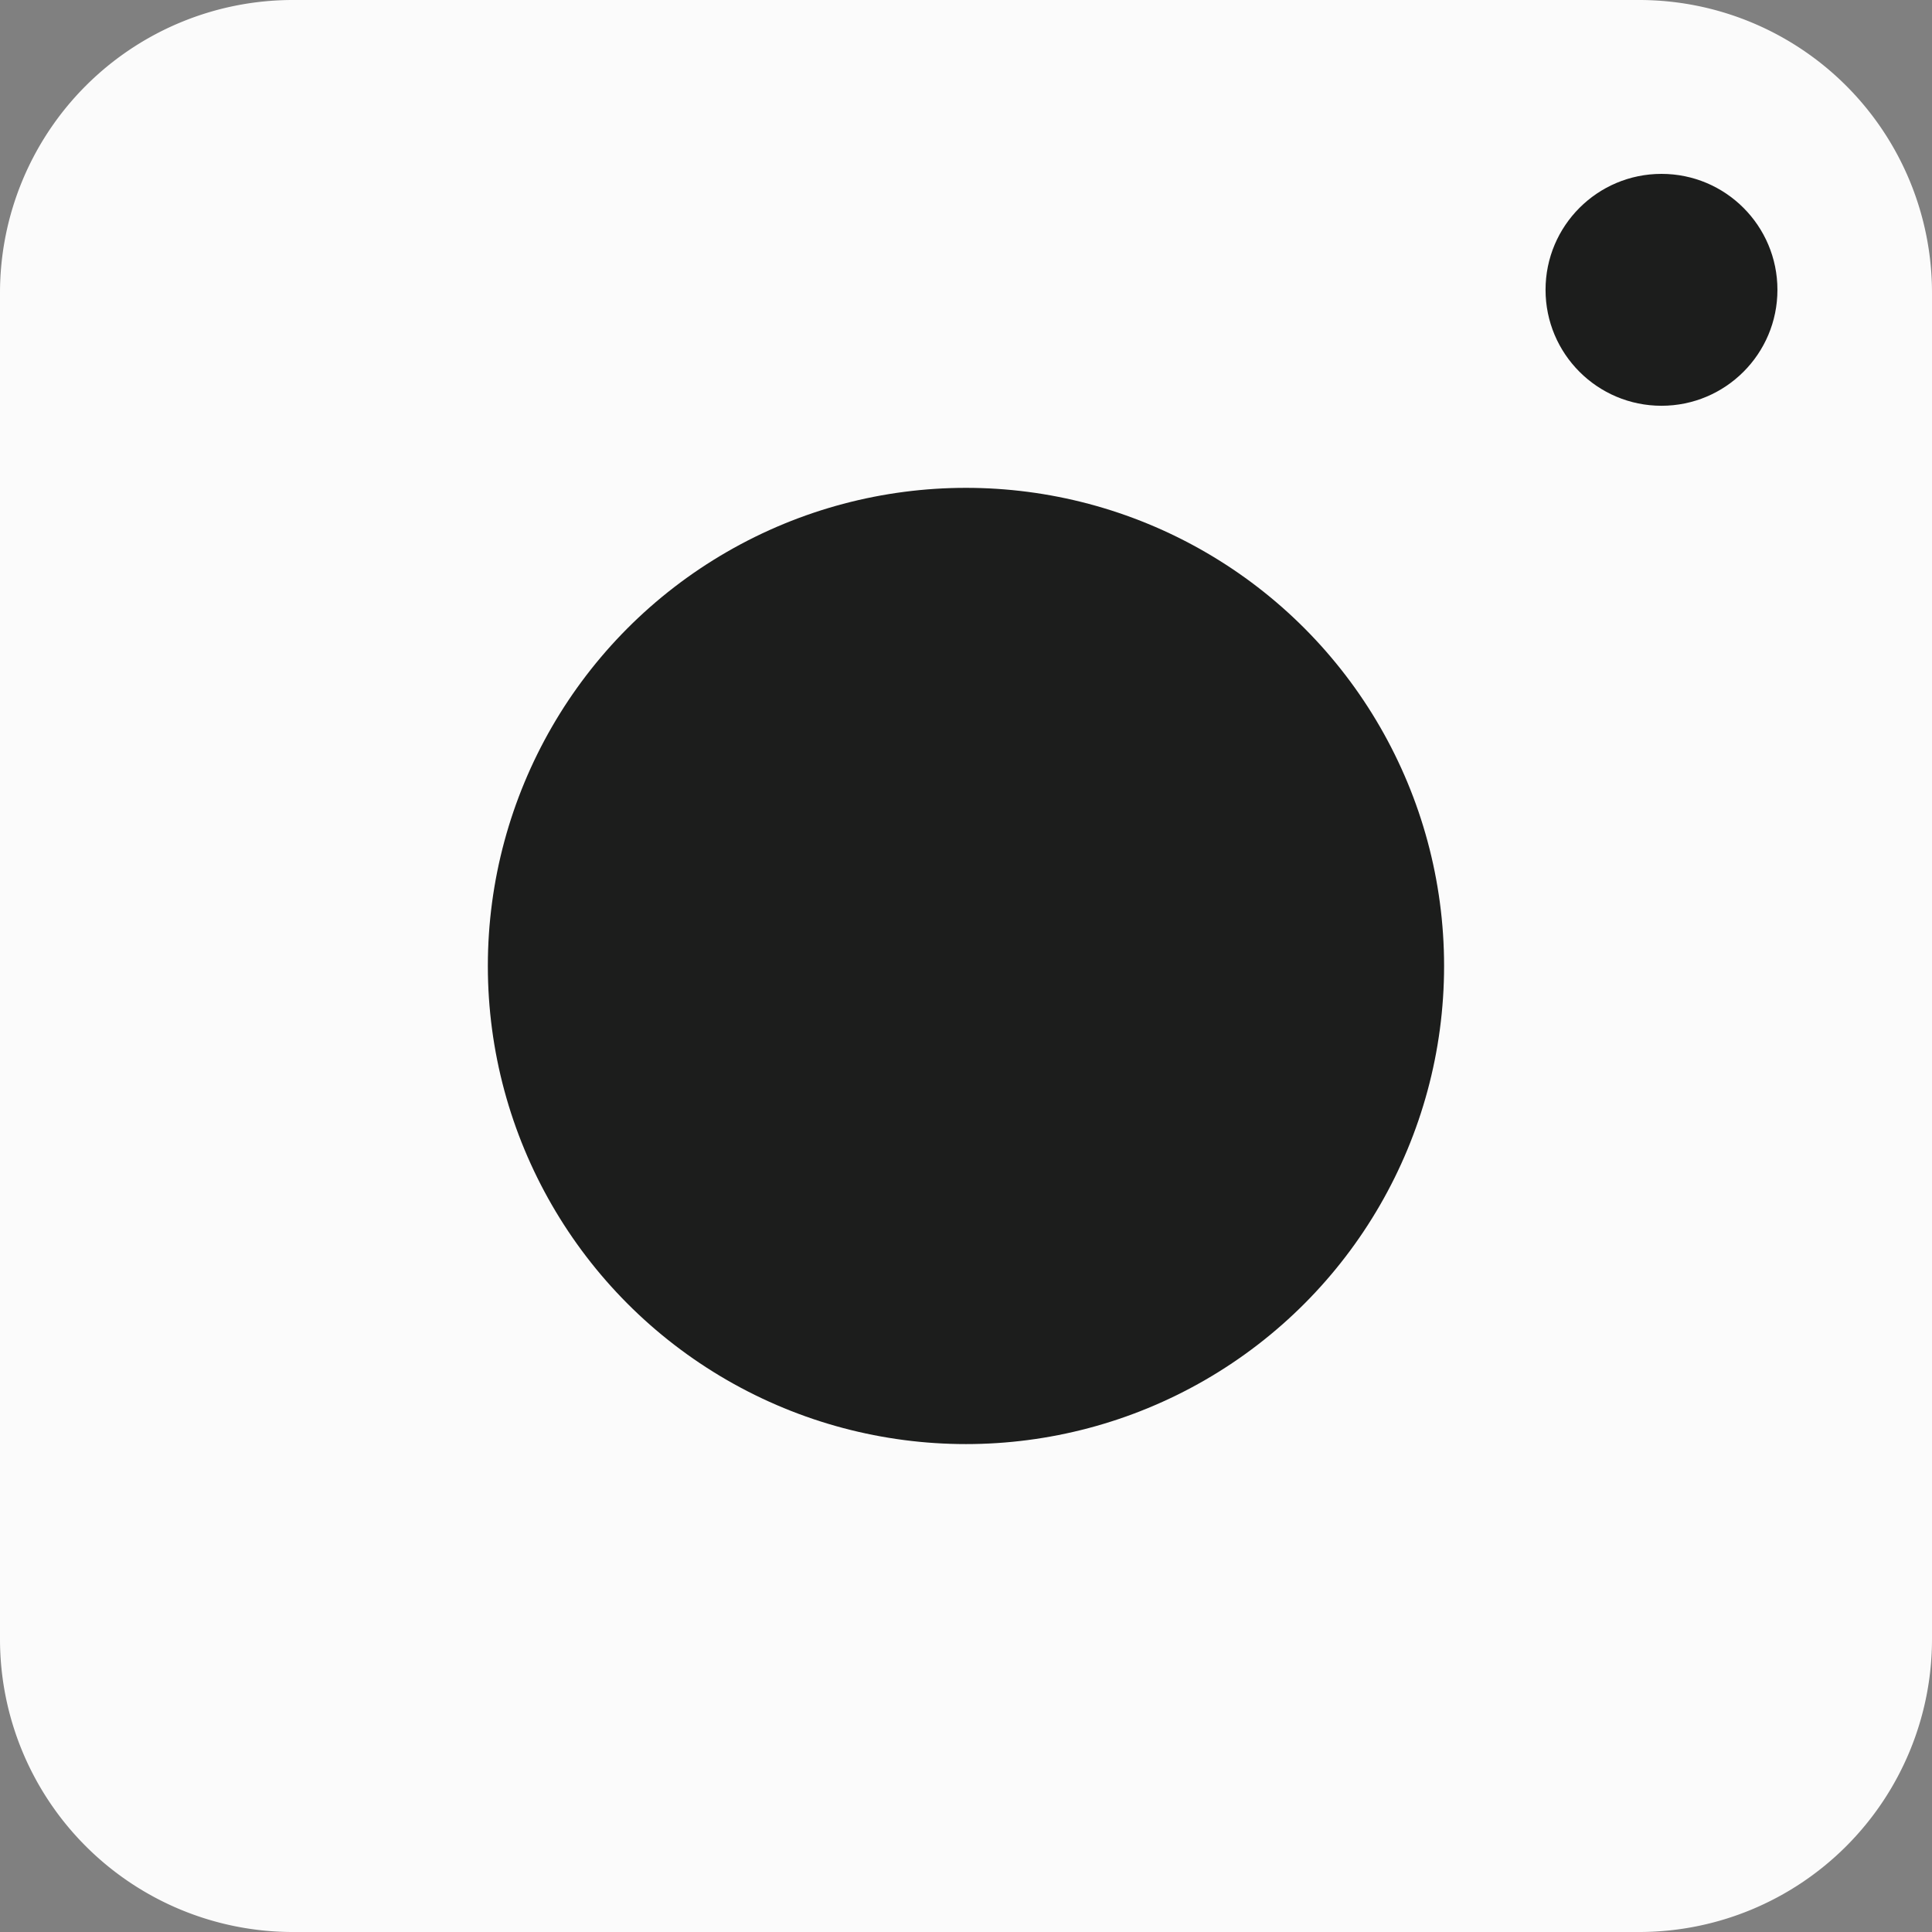
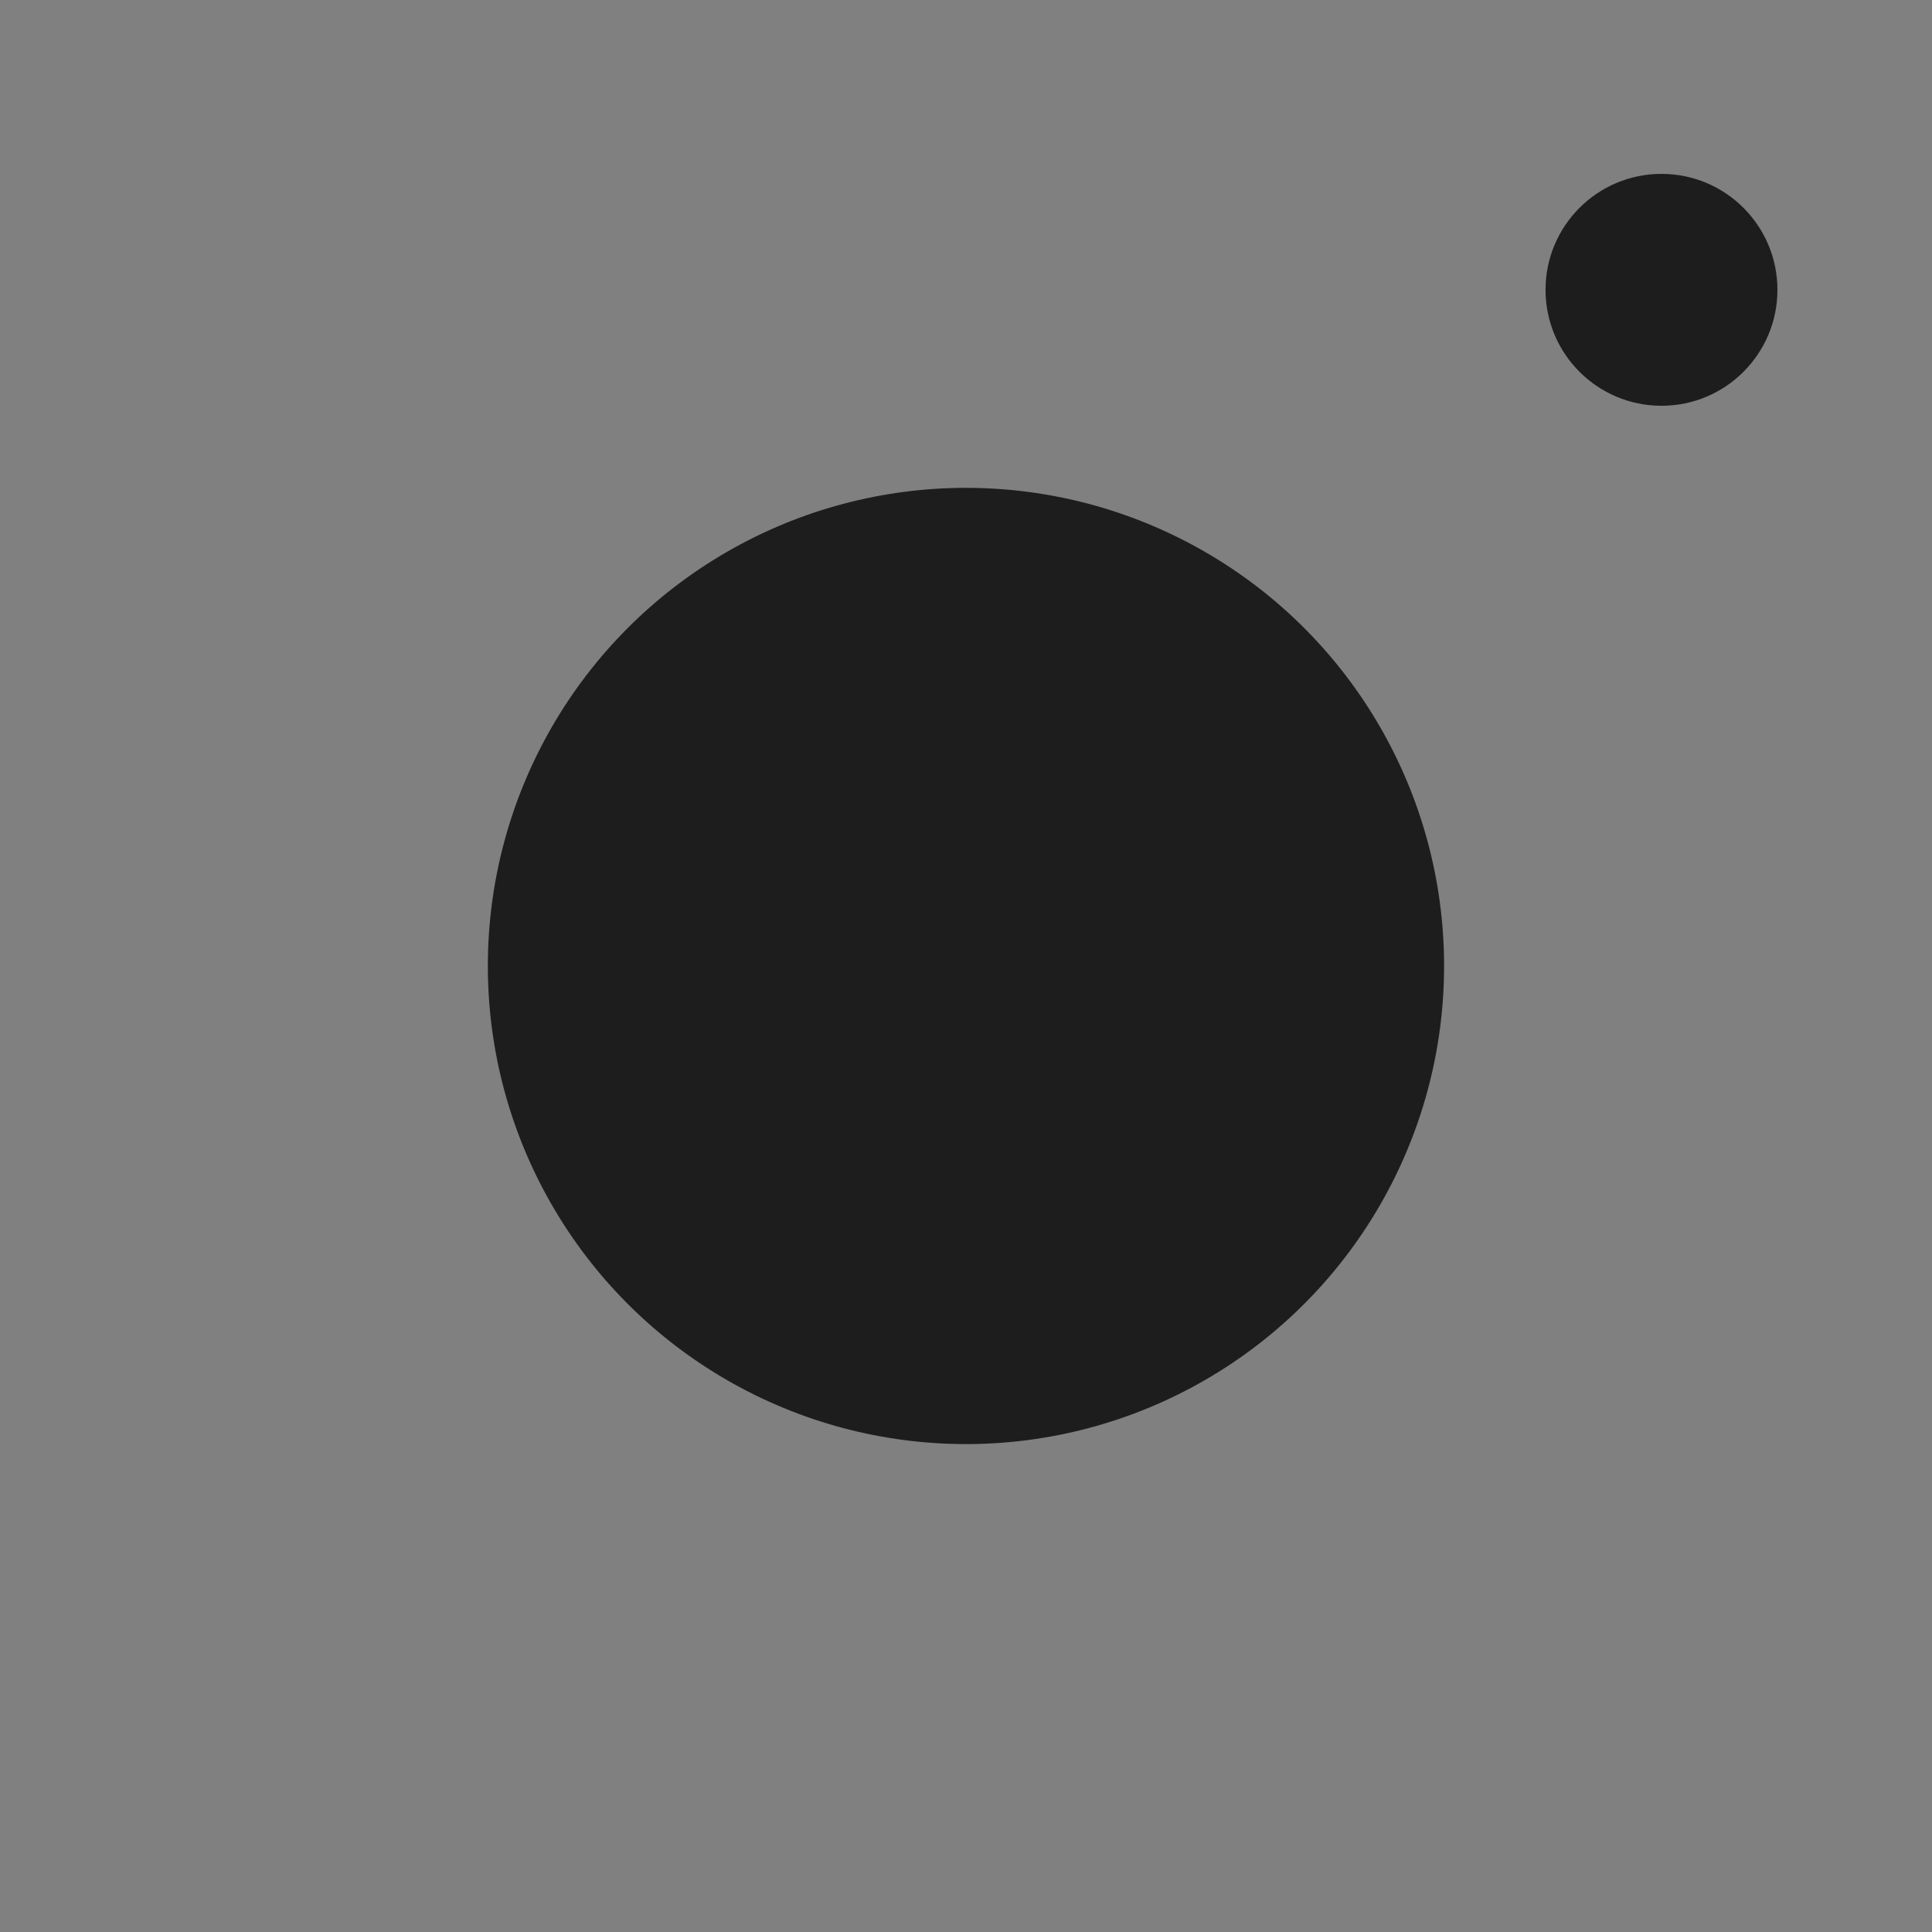
<svg xmlns="http://www.w3.org/2000/svg" id="Слой_1" data-name="Слой 1" viewBox="0 0 28.411 28.411">
  <rect x="0" y="0" width="28.411" height="28.411" fill="#808080" stroke="none" />
  <title>alex-landing-elem-instagram</title>
-   <path d="M617.075,461.235h-19.797a4.307,4.307,0,0,0-4.307,4.307v19.797a4.307,4.307,0,0,0,4.307,4.307h19.797a4.307,4.307,0,0,0,4.307-4.307V465.542a4.307,4.307,0,0,0-4.307-4.307Z" transform="translate(-592.971 -461.235)" style="fill:#fbfbfb" />
  <circle cx="14.205" cy="14.205" r="7.031" style="fill:#1c1d1c" />
  <circle cx="24.433" cy="4.262" r="1.705" style="fill:#1c1d1c" />
</svg>